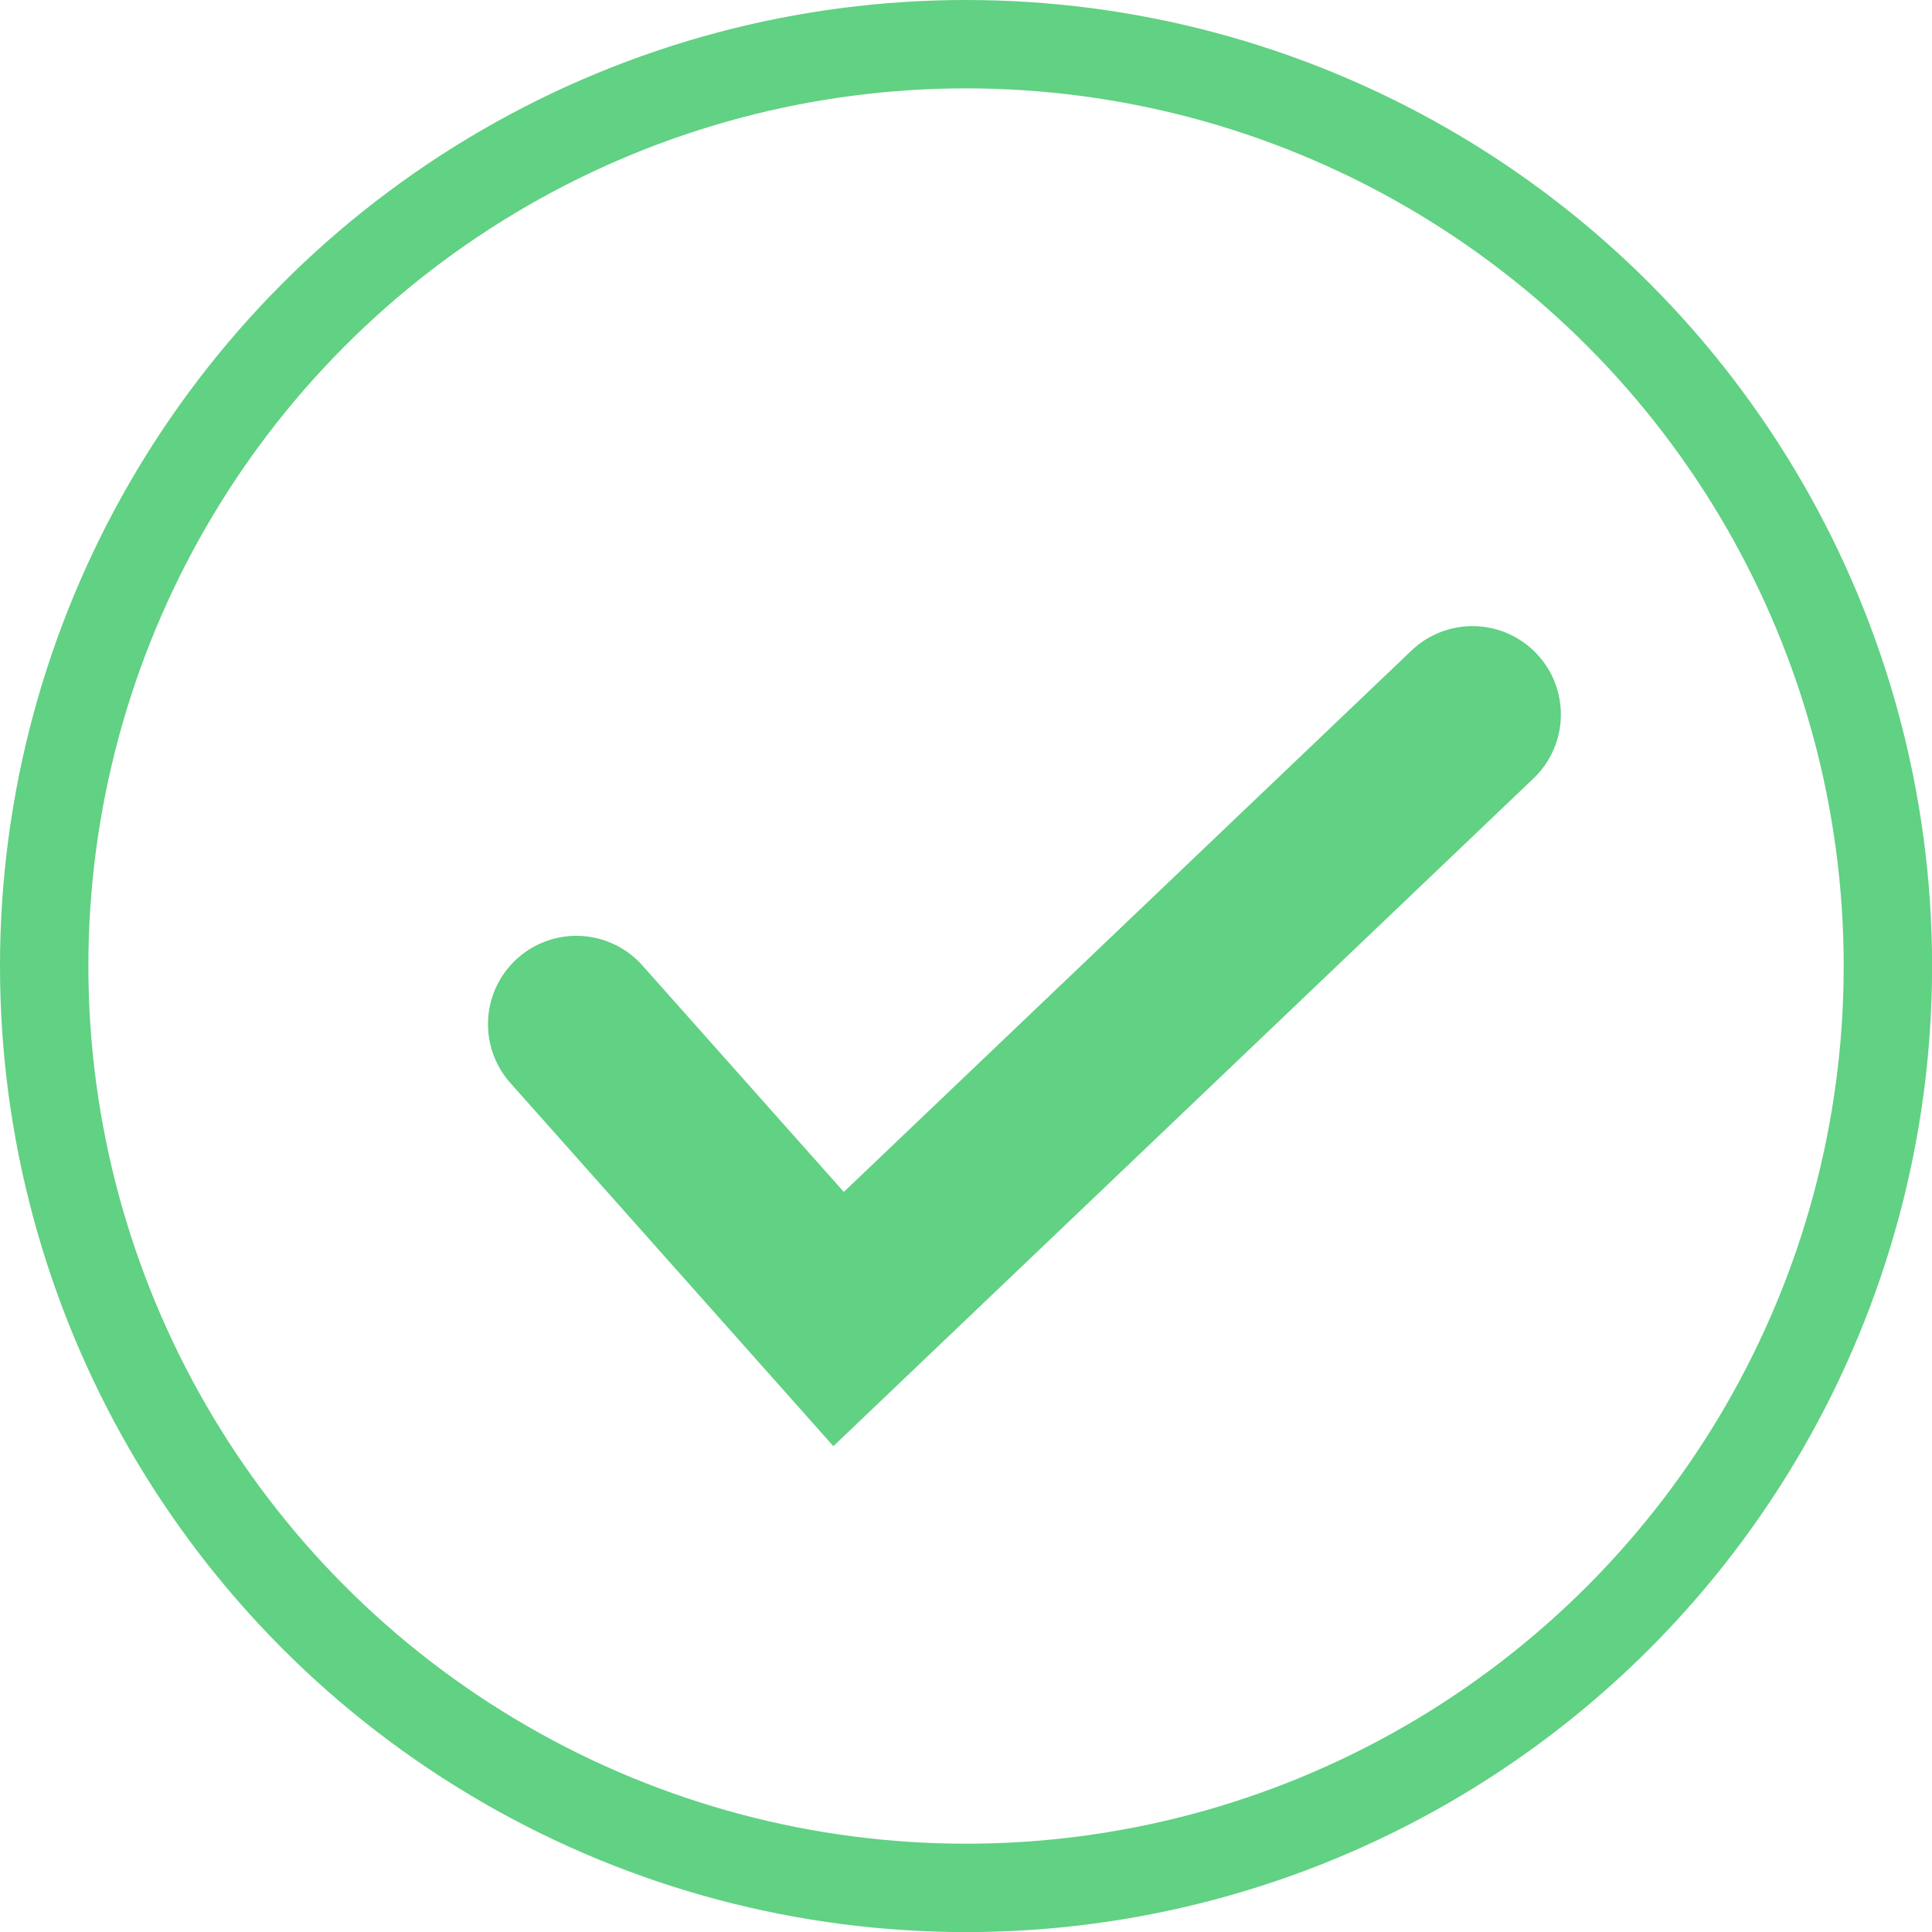
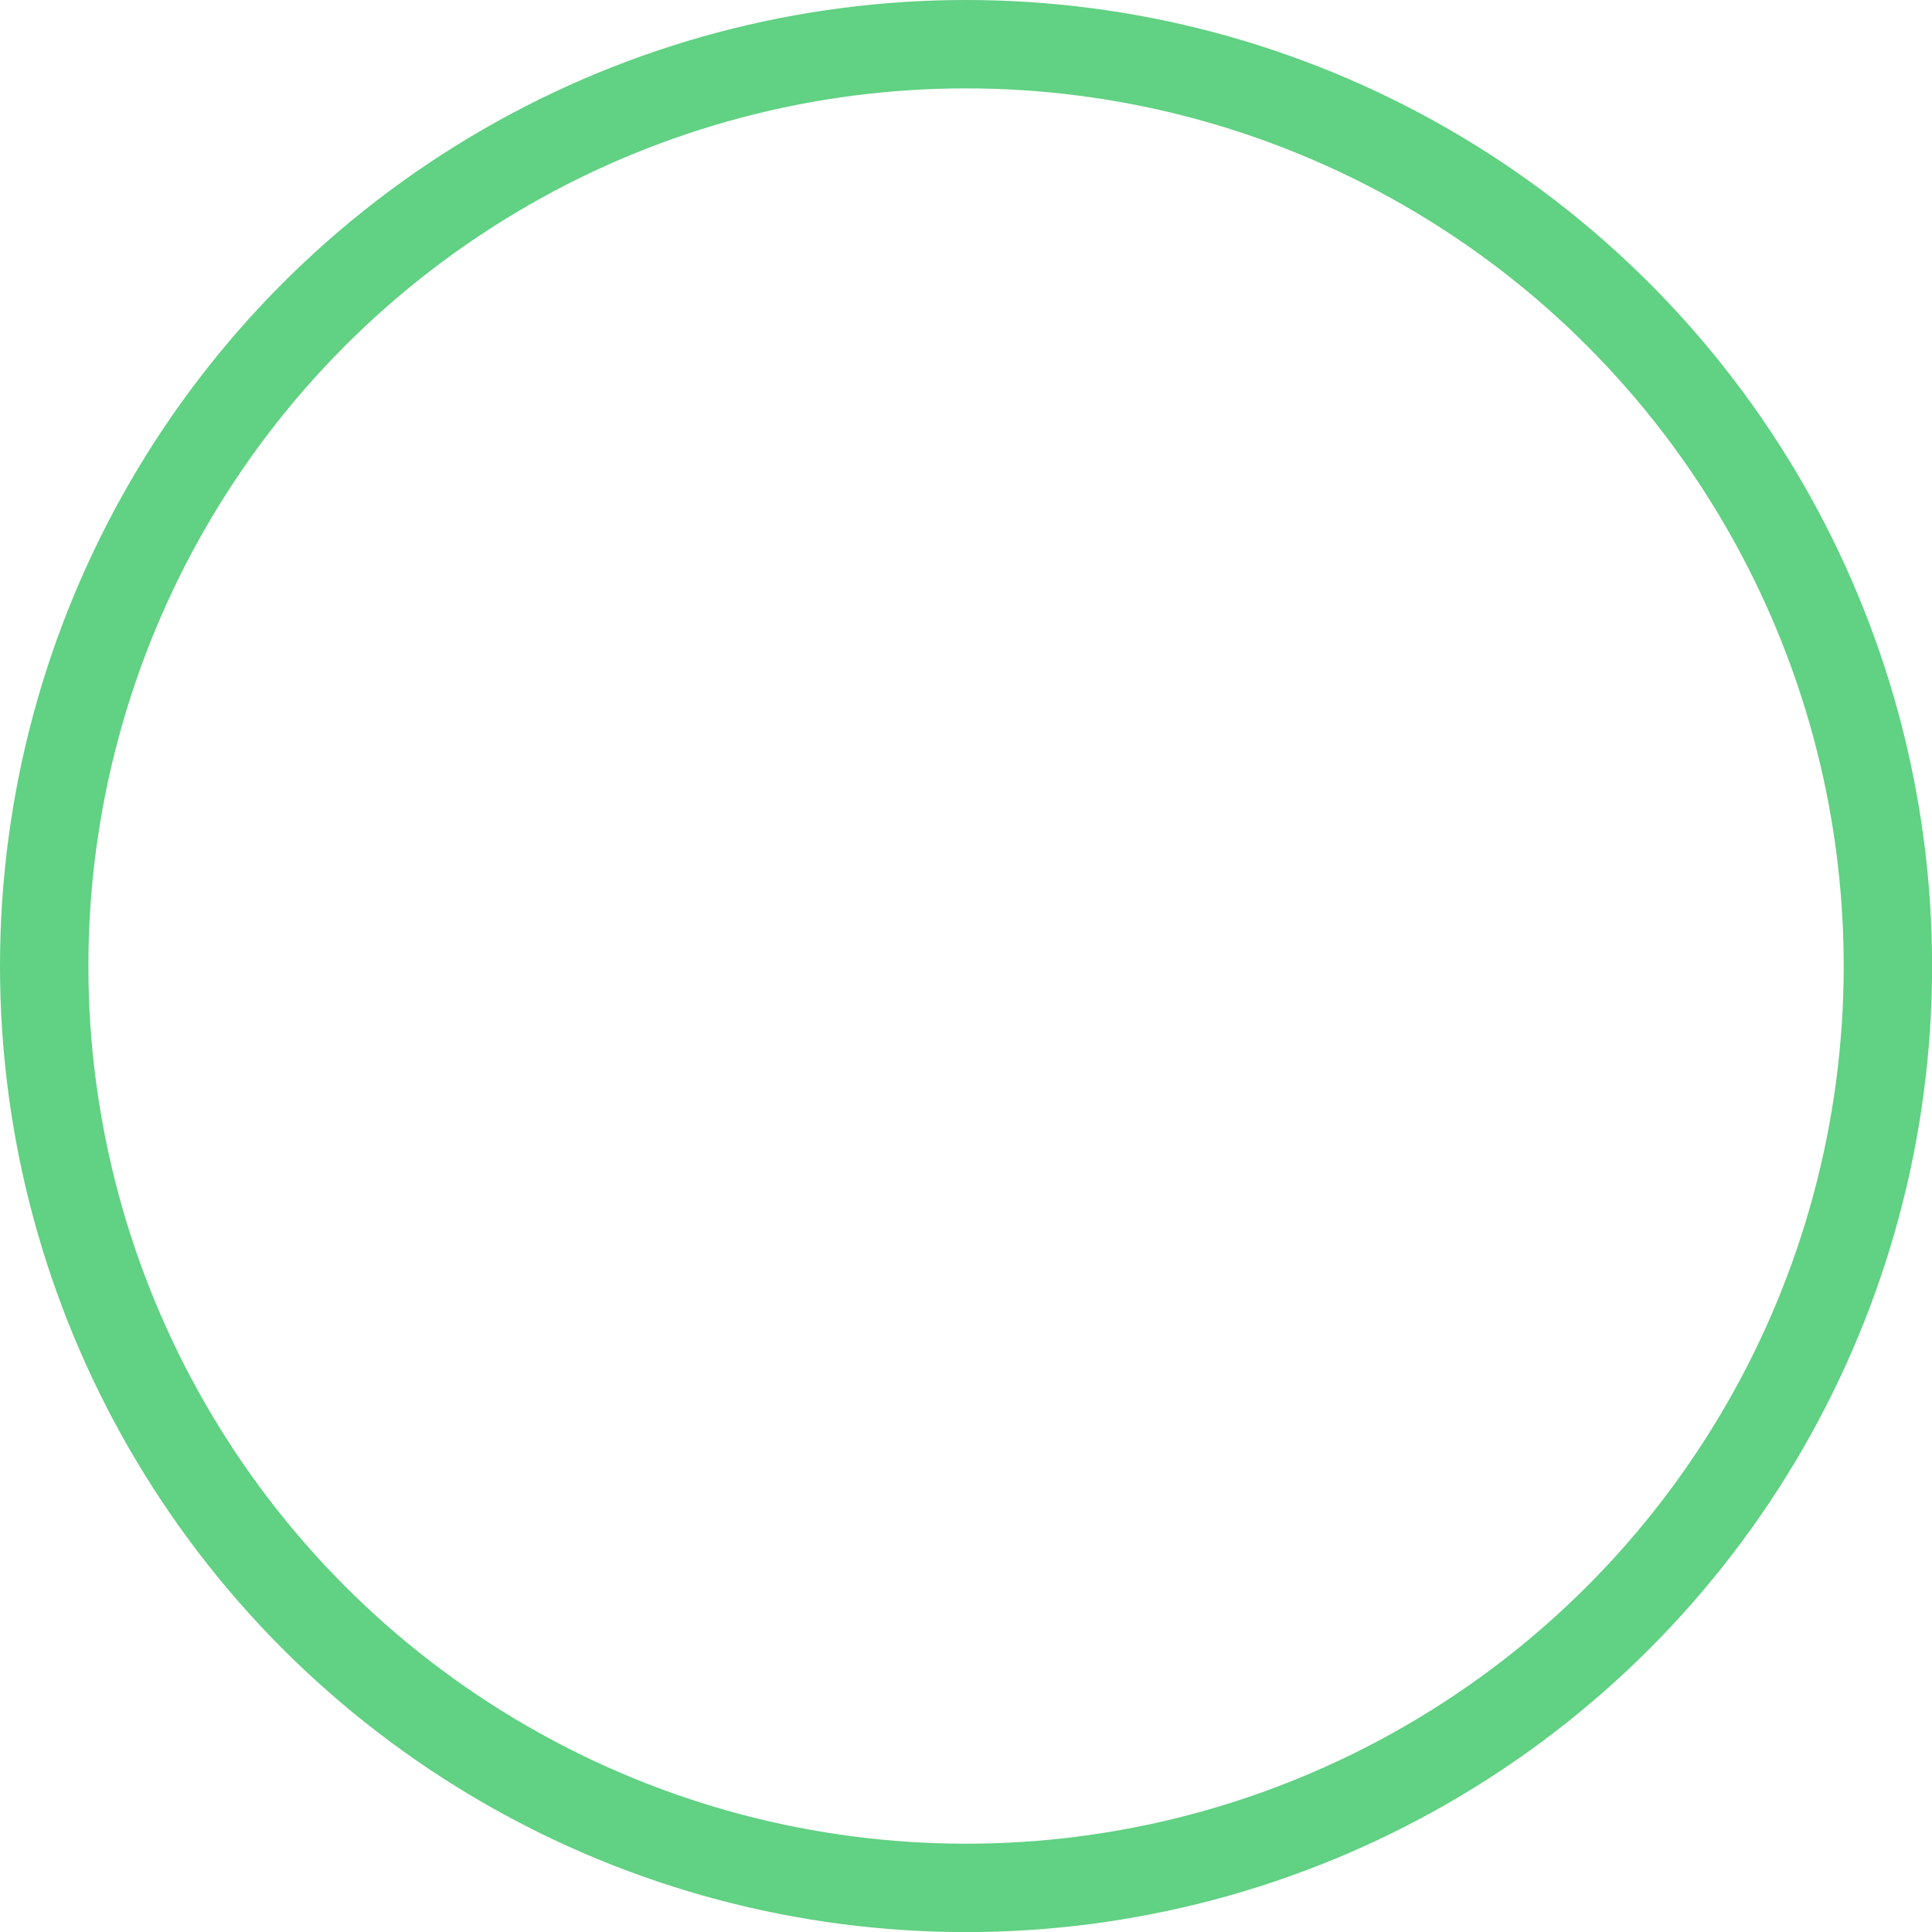
<svg xmlns="http://www.w3.org/2000/svg" width="21.859" height="21.86" viewBox="0 0 21.859 21.86">
  <g id="successgreen" transform="translate(-156 -802)">
    <g id="Ellipse_33" data-name="Ellipse 33" transform="translate(156 802)" fill="none" stroke="#61d183" stroke-width="1">
-       <circle cx="10.93" cy="10.93" r="10.93" stroke="none" />
      <circle cx="10.93" cy="10.93" r="10.43" fill="none" />
    </g>
-     <path id="Path_97" data-name="Path 97" d="M-12241.663-19908.582l2.967,3.336,7.172-6.84" transform="translate(12404.184 20722.17)" fill="none" stroke="#61d183" stroke-linecap="round" stroke-width="2" />
  </g>
</svg>